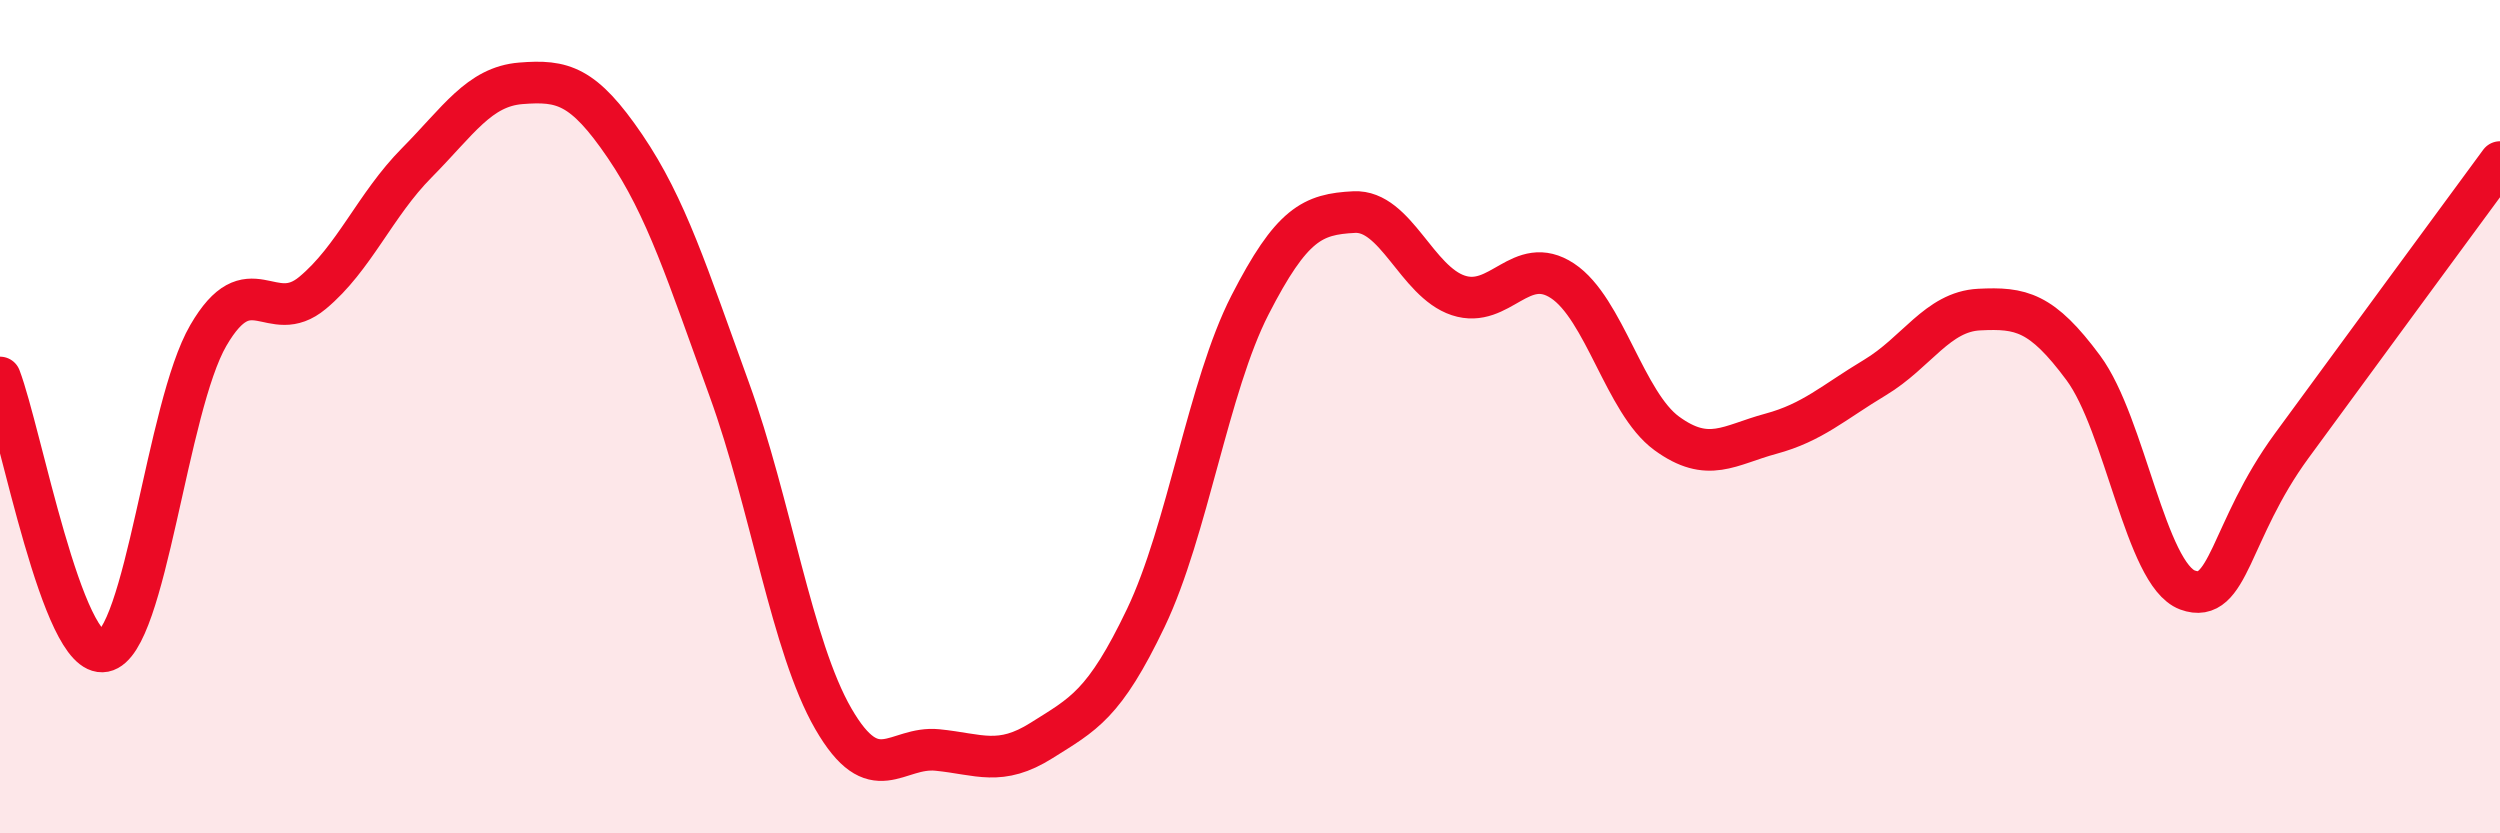
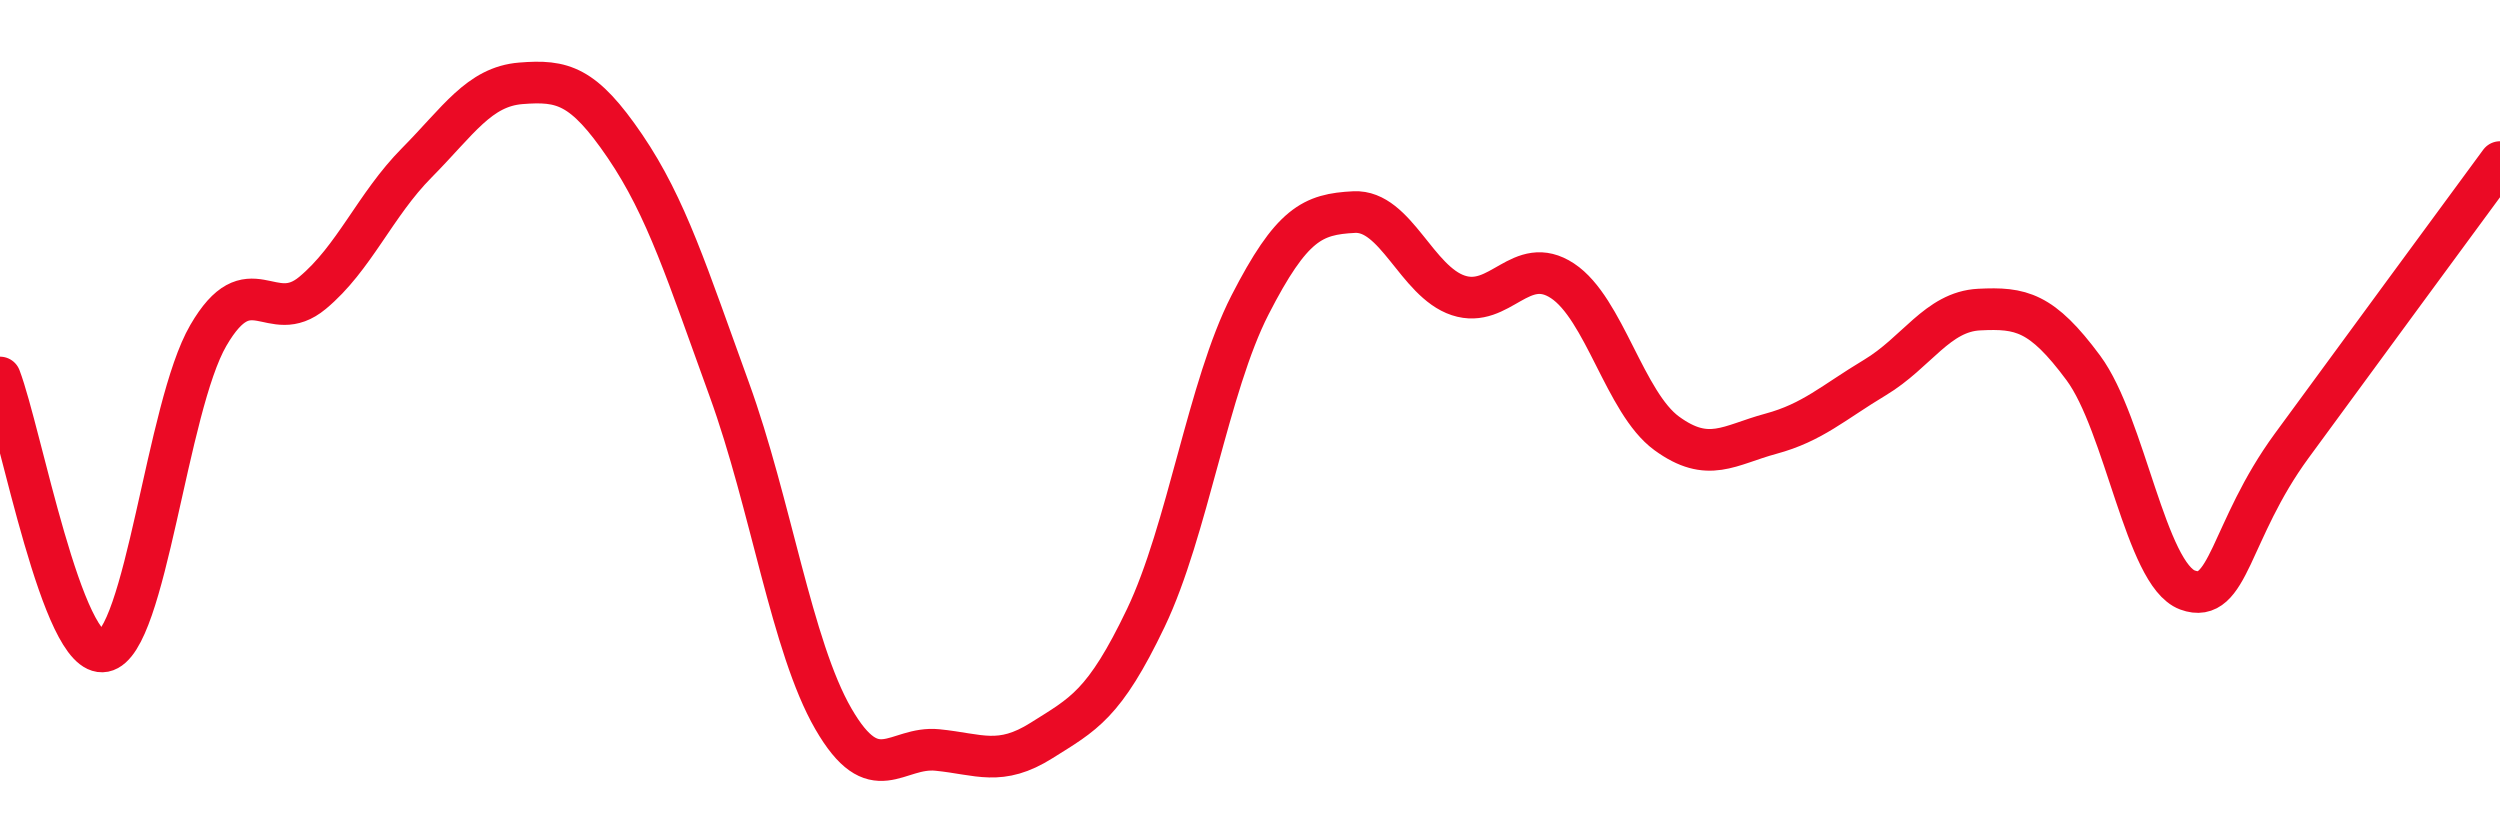
<svg xmlns="http://www.w3.org/2000/svg" width="60" height="20" viewBox="0 0 60 20">
-   <path d="M 0,9.06 C 0.5,10.37 1.5,15.83 2.5,15.63 C 3.5,15.43 4,9.77 5,8.05 C 6,6.33 6.5,7.86 7.5,7.03 C 8.5,6.2 9,4.92 10,3.91 C 11,2.9 11.5,2.08 12.5,2 C 13.5,1.92 14,2.04 15,3.51 C 16,4.98 16.5,6.59 17.5,9.34 C 18.5,12.09 19,15.52 20,17.25 C 21,18.98 21.5,17.9 22.5,18 C 23.5,18.1 24,18.4 25,17.77 C 26,17.14 26.5,16.92 27.5,14.83 C 28.5,12.74 29,9.27 30,7.32 C 31,5.37 31.5,5.14 32.5,5.09 C 33.5,5.04 34,6.76 35,7.09 C 36,7.42 36.5,6.08 37.5,6.74 C 38.5,7.4 39,9.67 40,10.4 C 41,11.13 41.5,10.68 42.5,10.41 C 43.5,10.14 44,9.66 45,9.06 C 46,8.46 46.5,7.48 47.5,7.43 C 48.5,7.38 49,7.48 50,8.83 C 51,10.18 51.5,13.79 52.5,14.16 C 53.5,14.53 53.5,12.75 55,10.7 C 56.5,8.65 59,5.25 60,3.89L60 20L0 20Z" fill="#EB0A25" opacity="0.1" stroke-linecap="round" stroke-linejoin="round" />
  <path d="M 0,9.06 C 0.5,10.37 1.5,15.83 2.5,15.63 C 3.5,15.43 4,9.77 5,8.05 C 6,6.33 6.5,7.86 7.5,7.03 C 8.5,6.2 9,4.92 10,3.91 C 11,2.9 11.5,2.08 12.5,2 C 13.5,1.92 14,2.04 15,3.51 C 16,4.98 16.5,6.59 17.5,9.34 C 18.5,12.09 19,15.52 20,17.25 C 21,18.98 21.5,17.9 22.5,18 C 23.5,18.1 24,18.4 25,17.77 C 26,17.14 26.5,16.92 27.5,14.83 C 28.5,12.74 29,9.27 30,7.32 C 31,5.37 31.5,5.14 32.5,5.09 C 33.5,5.04 34,6.76 35,7.09 C 36,7.42 36.5,6.08 37.5,6.74 C 38.5,7.4 39,9.67 40,10.4 C 41,11.13 41.5,10.68 42.5,10.41 C 43.5,10.14 44,9.66 45,9.06 C 46,8.46 46.5,7.48 47.5,7.43 C 48.5,7.38 49,7.48 50,8.83 C 51,10.18 51.5,13.79 52.5,14.16 C 53.5,14.53 53.5,12.75 55,10.7 C 56.5,8.65 59,5.25 60,3.89" stroke="#EB0A25" stroke-width="1" fill="none" stroke-linecap="round" stroke-linejoin="round" />
</svg>